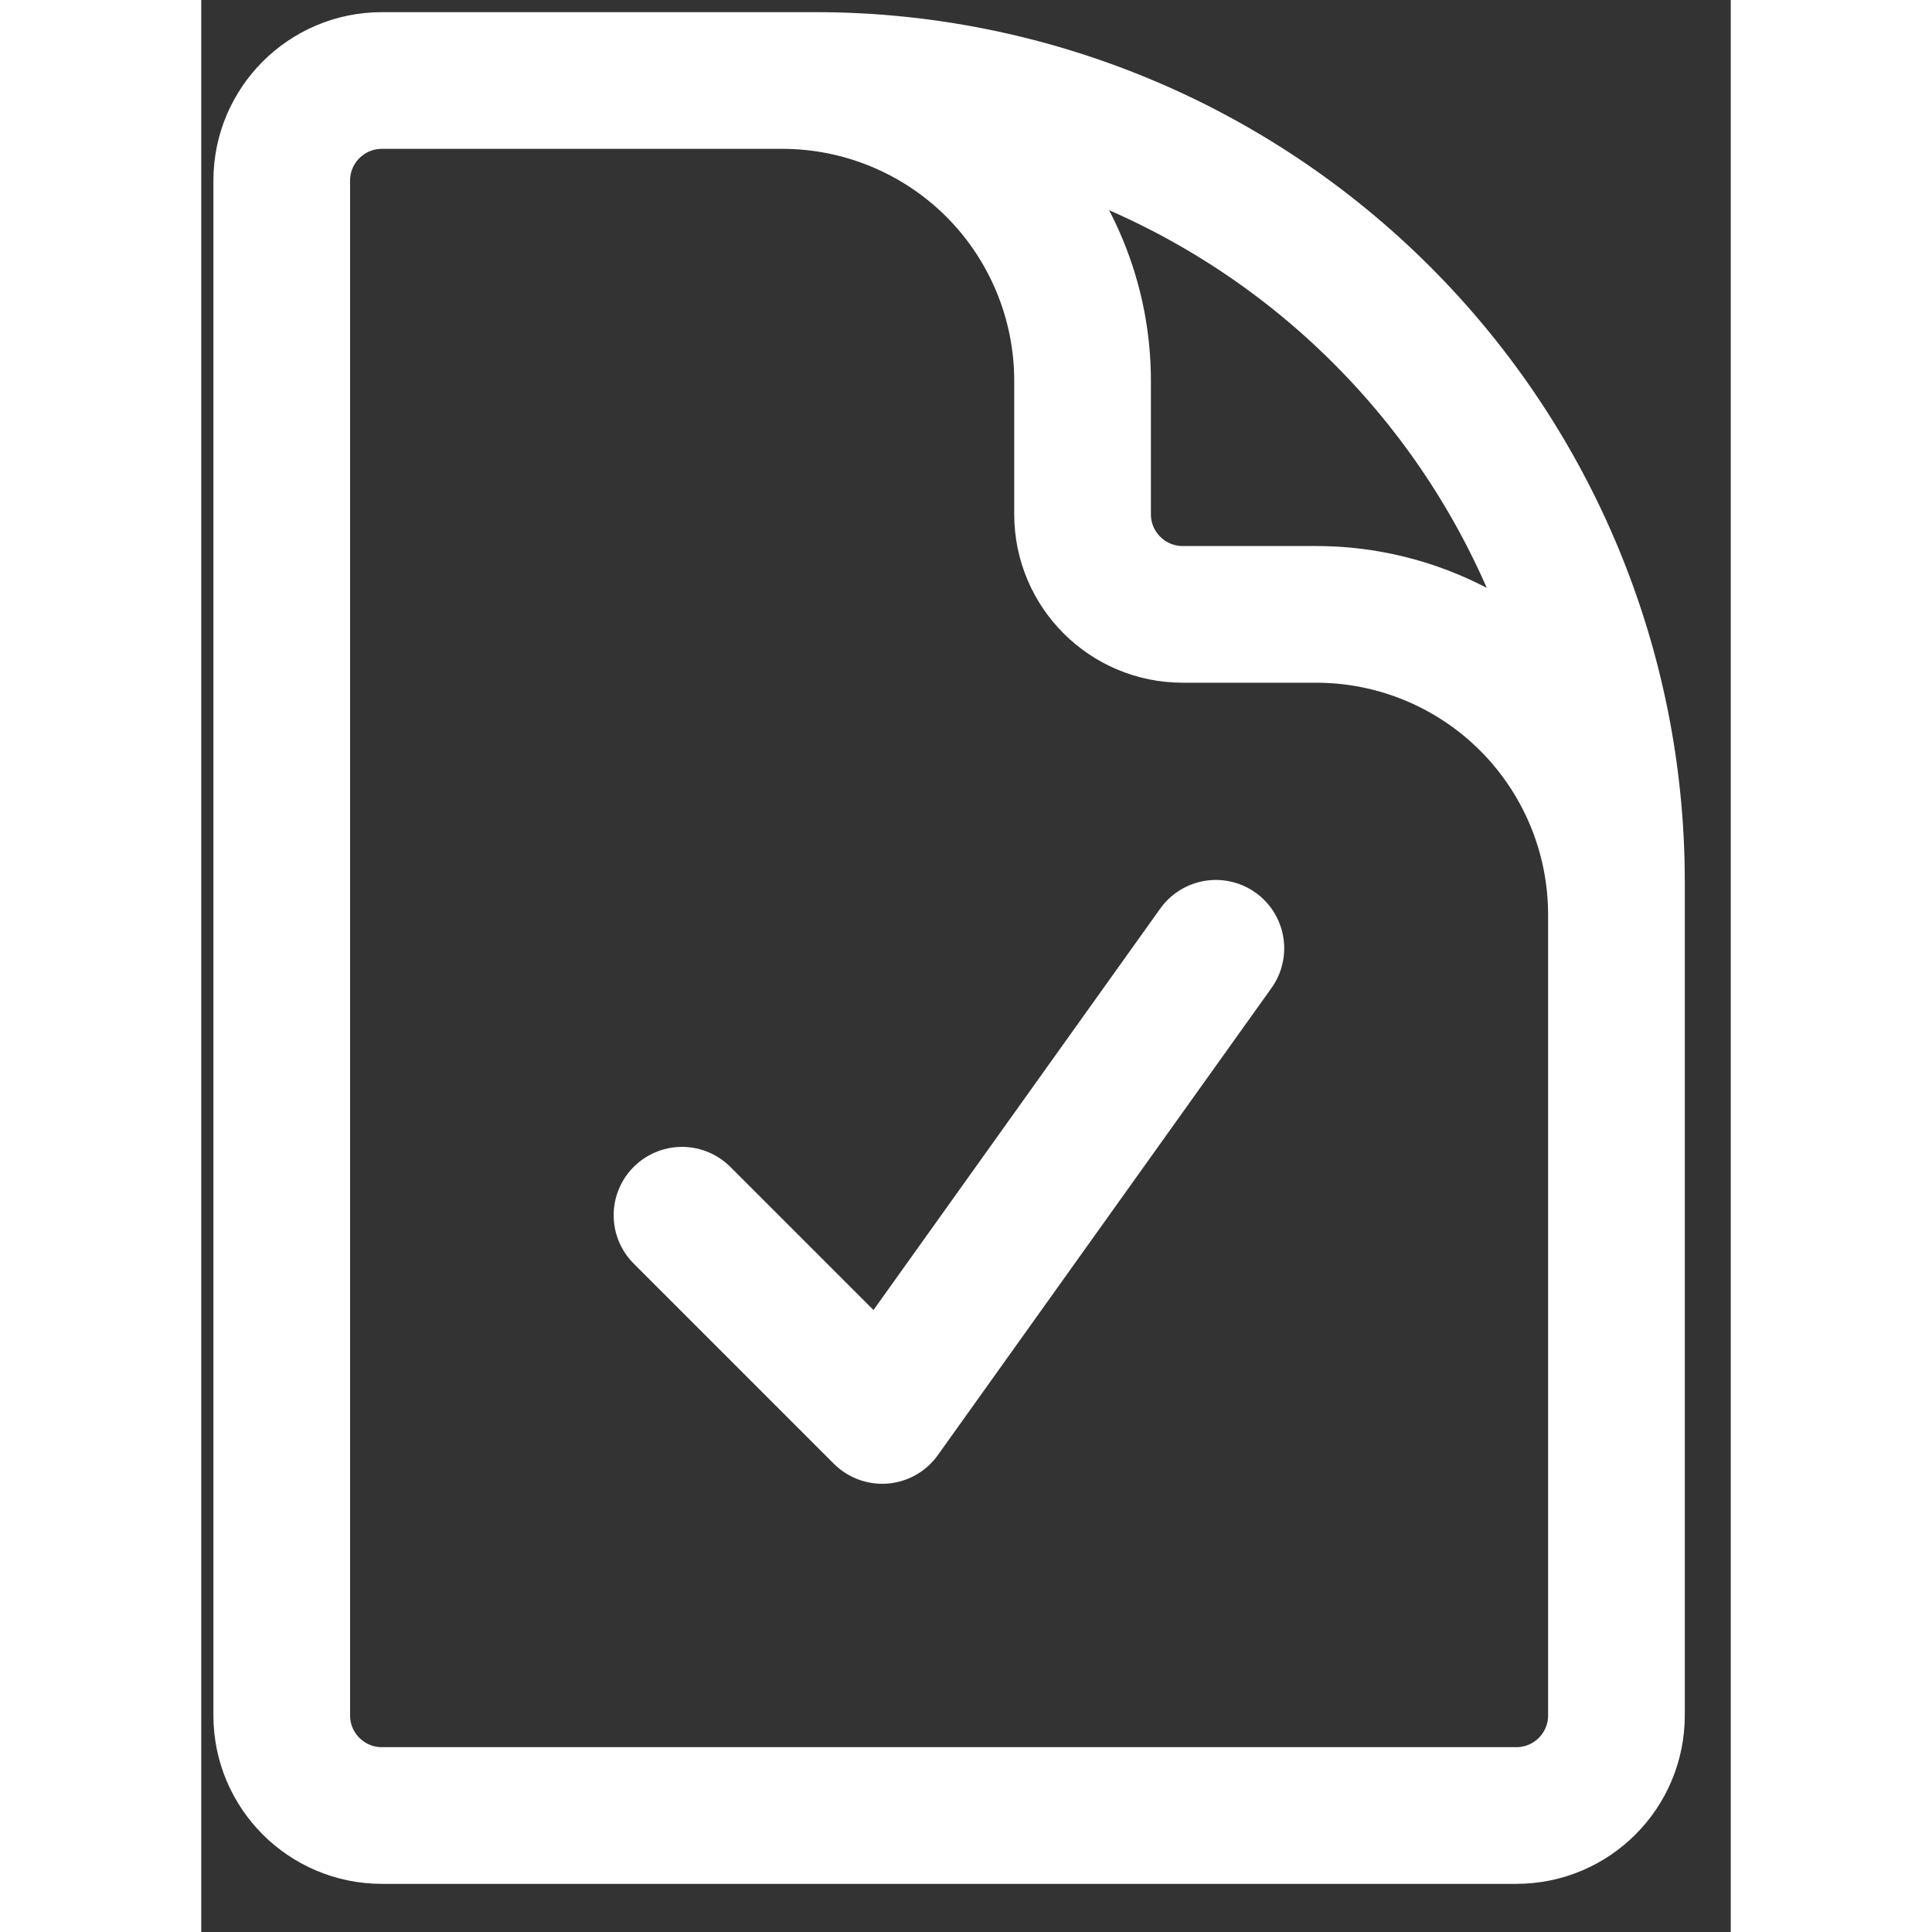
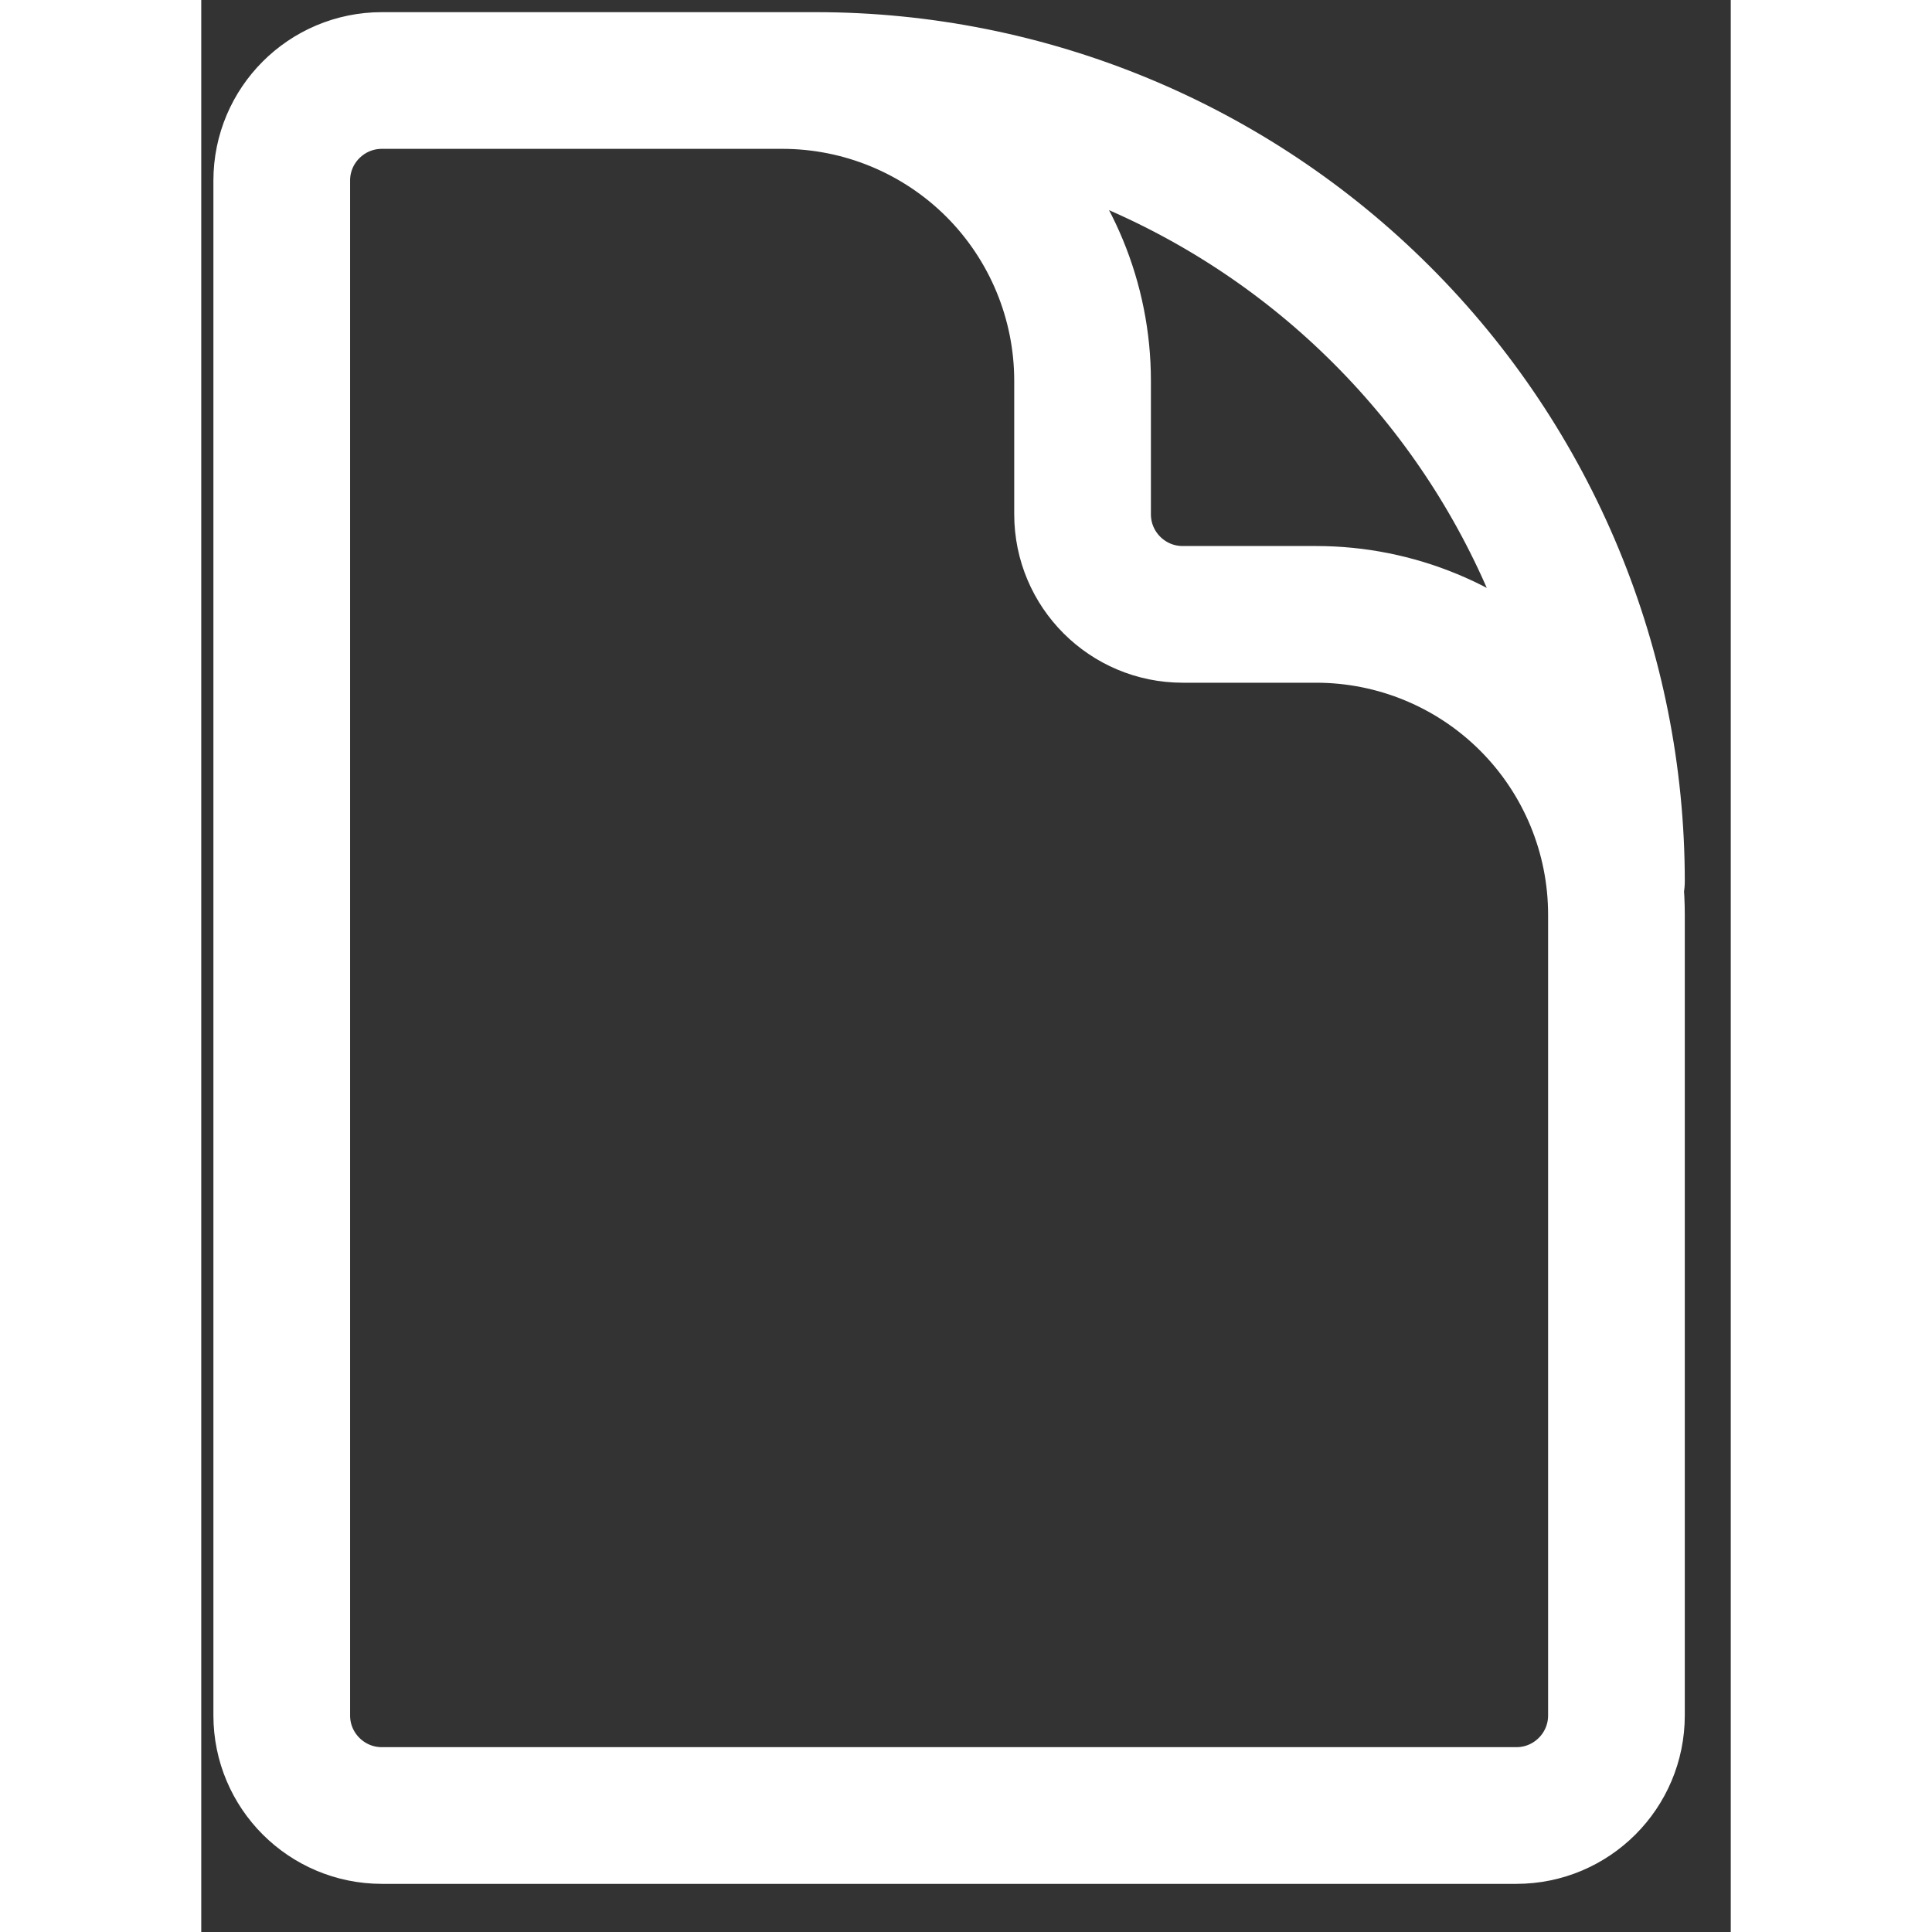
<svg xmlns="http://www.w3.org/2000/svg" width="24" height="24" viewBox="0 0 19 24" fill="none">
  <rect x="0" y="0" width="19" height="24" fill="#333333" stroke="none" />
  <g id="Group 1686557378">
-     <path id="Vector" d="M7.218 1H2.244C1.557 1 1 1.557 1 2.243V21.31C1 21.996 1.557 22.553 2.244 22.553H16.337C17.023 22.553 17.58 21.996 17.58 21.31V11.362M7.218 1H7.632C10.271 1 12.801 2.048 14.666 3.914C16.532 5.779 17.58 8.309 17.58 10.948V11.362M7.218 1C8.207 1 9.156 1.393 9.856 2.092C10.555 2.792 10.948 3.741 10.948 4.73V6.388C10.948 7.075 11.505 7.632 12.192 7.632H13.85C14.839 7.632 15.788 8.025 16.487 8.724C17.187 9.424 17.58 10.373 17.58 11.362" stroke="white" stroke-width="1.698" stroke-linecap="round" stroke-linejoin="round" />
-     <path id="Vector_2" d="M5.972 15.096L8.459 17.583L12.604 11.78" stroke="white" stroke-width="1.698" stroke-linecap="round" stroke-linejoin="round" />
+     <path id="Vector" d="M7.218 1H2.244C1.557 1 1 1.557 1 2.243V21.31C1 21.996 1.557 22.553 2.244 22.553H16.337C17.023 22.553 17.58 21.996 17.58 21.31V11.362M7.218 1H7.632C10.271 1 12.801 2.048 14.666 3.914C16.532 5.779 17.58 8.309 17.58 10.948M7.218 1C8.207 1 9.156 1.393 9.856 2.092C10.555 2.792 10.948 3.741 10.948 4.73V6.388C10.948 7.075 11.505 7.632 12.192 7.632H13.85C14.839 7.632 15.788 8.025 16.487 8.724C17.187 9.424 17.58 10.373 17.58 11.362" stroke="white" stroke-width="1.698" stroke-linecap="round" stroke-linejoin="round" />
  </g>
</svg>